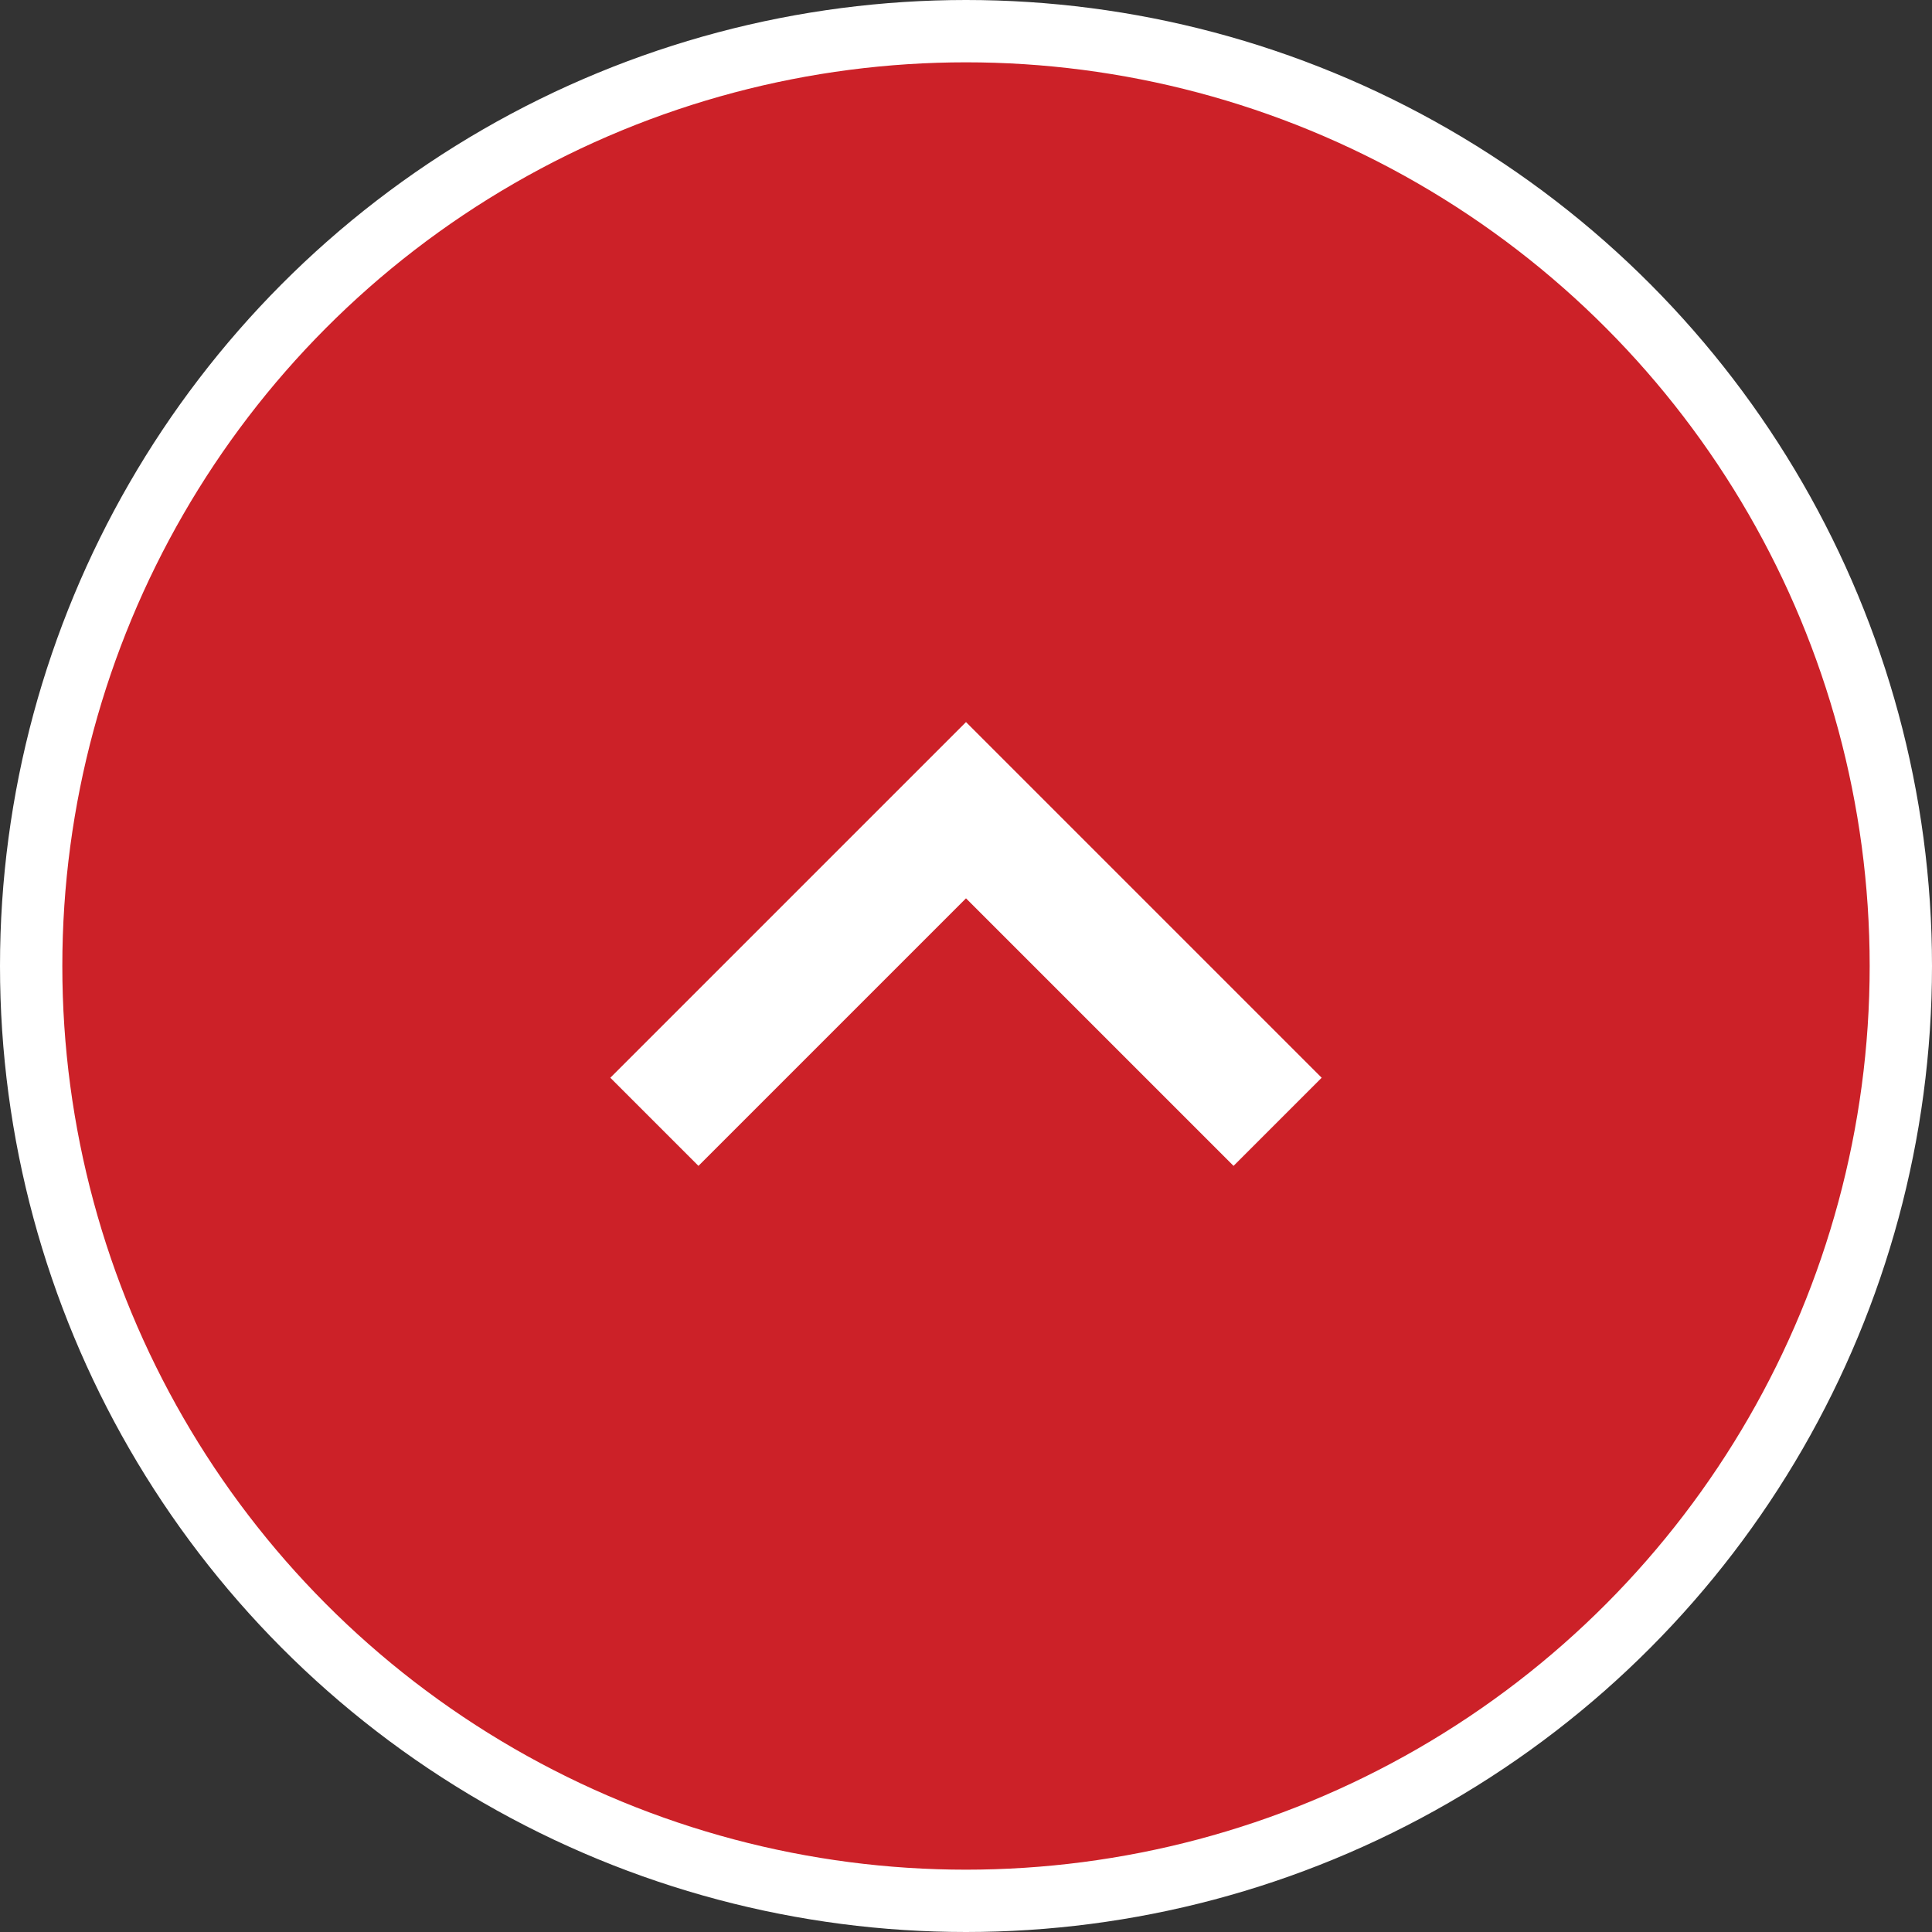
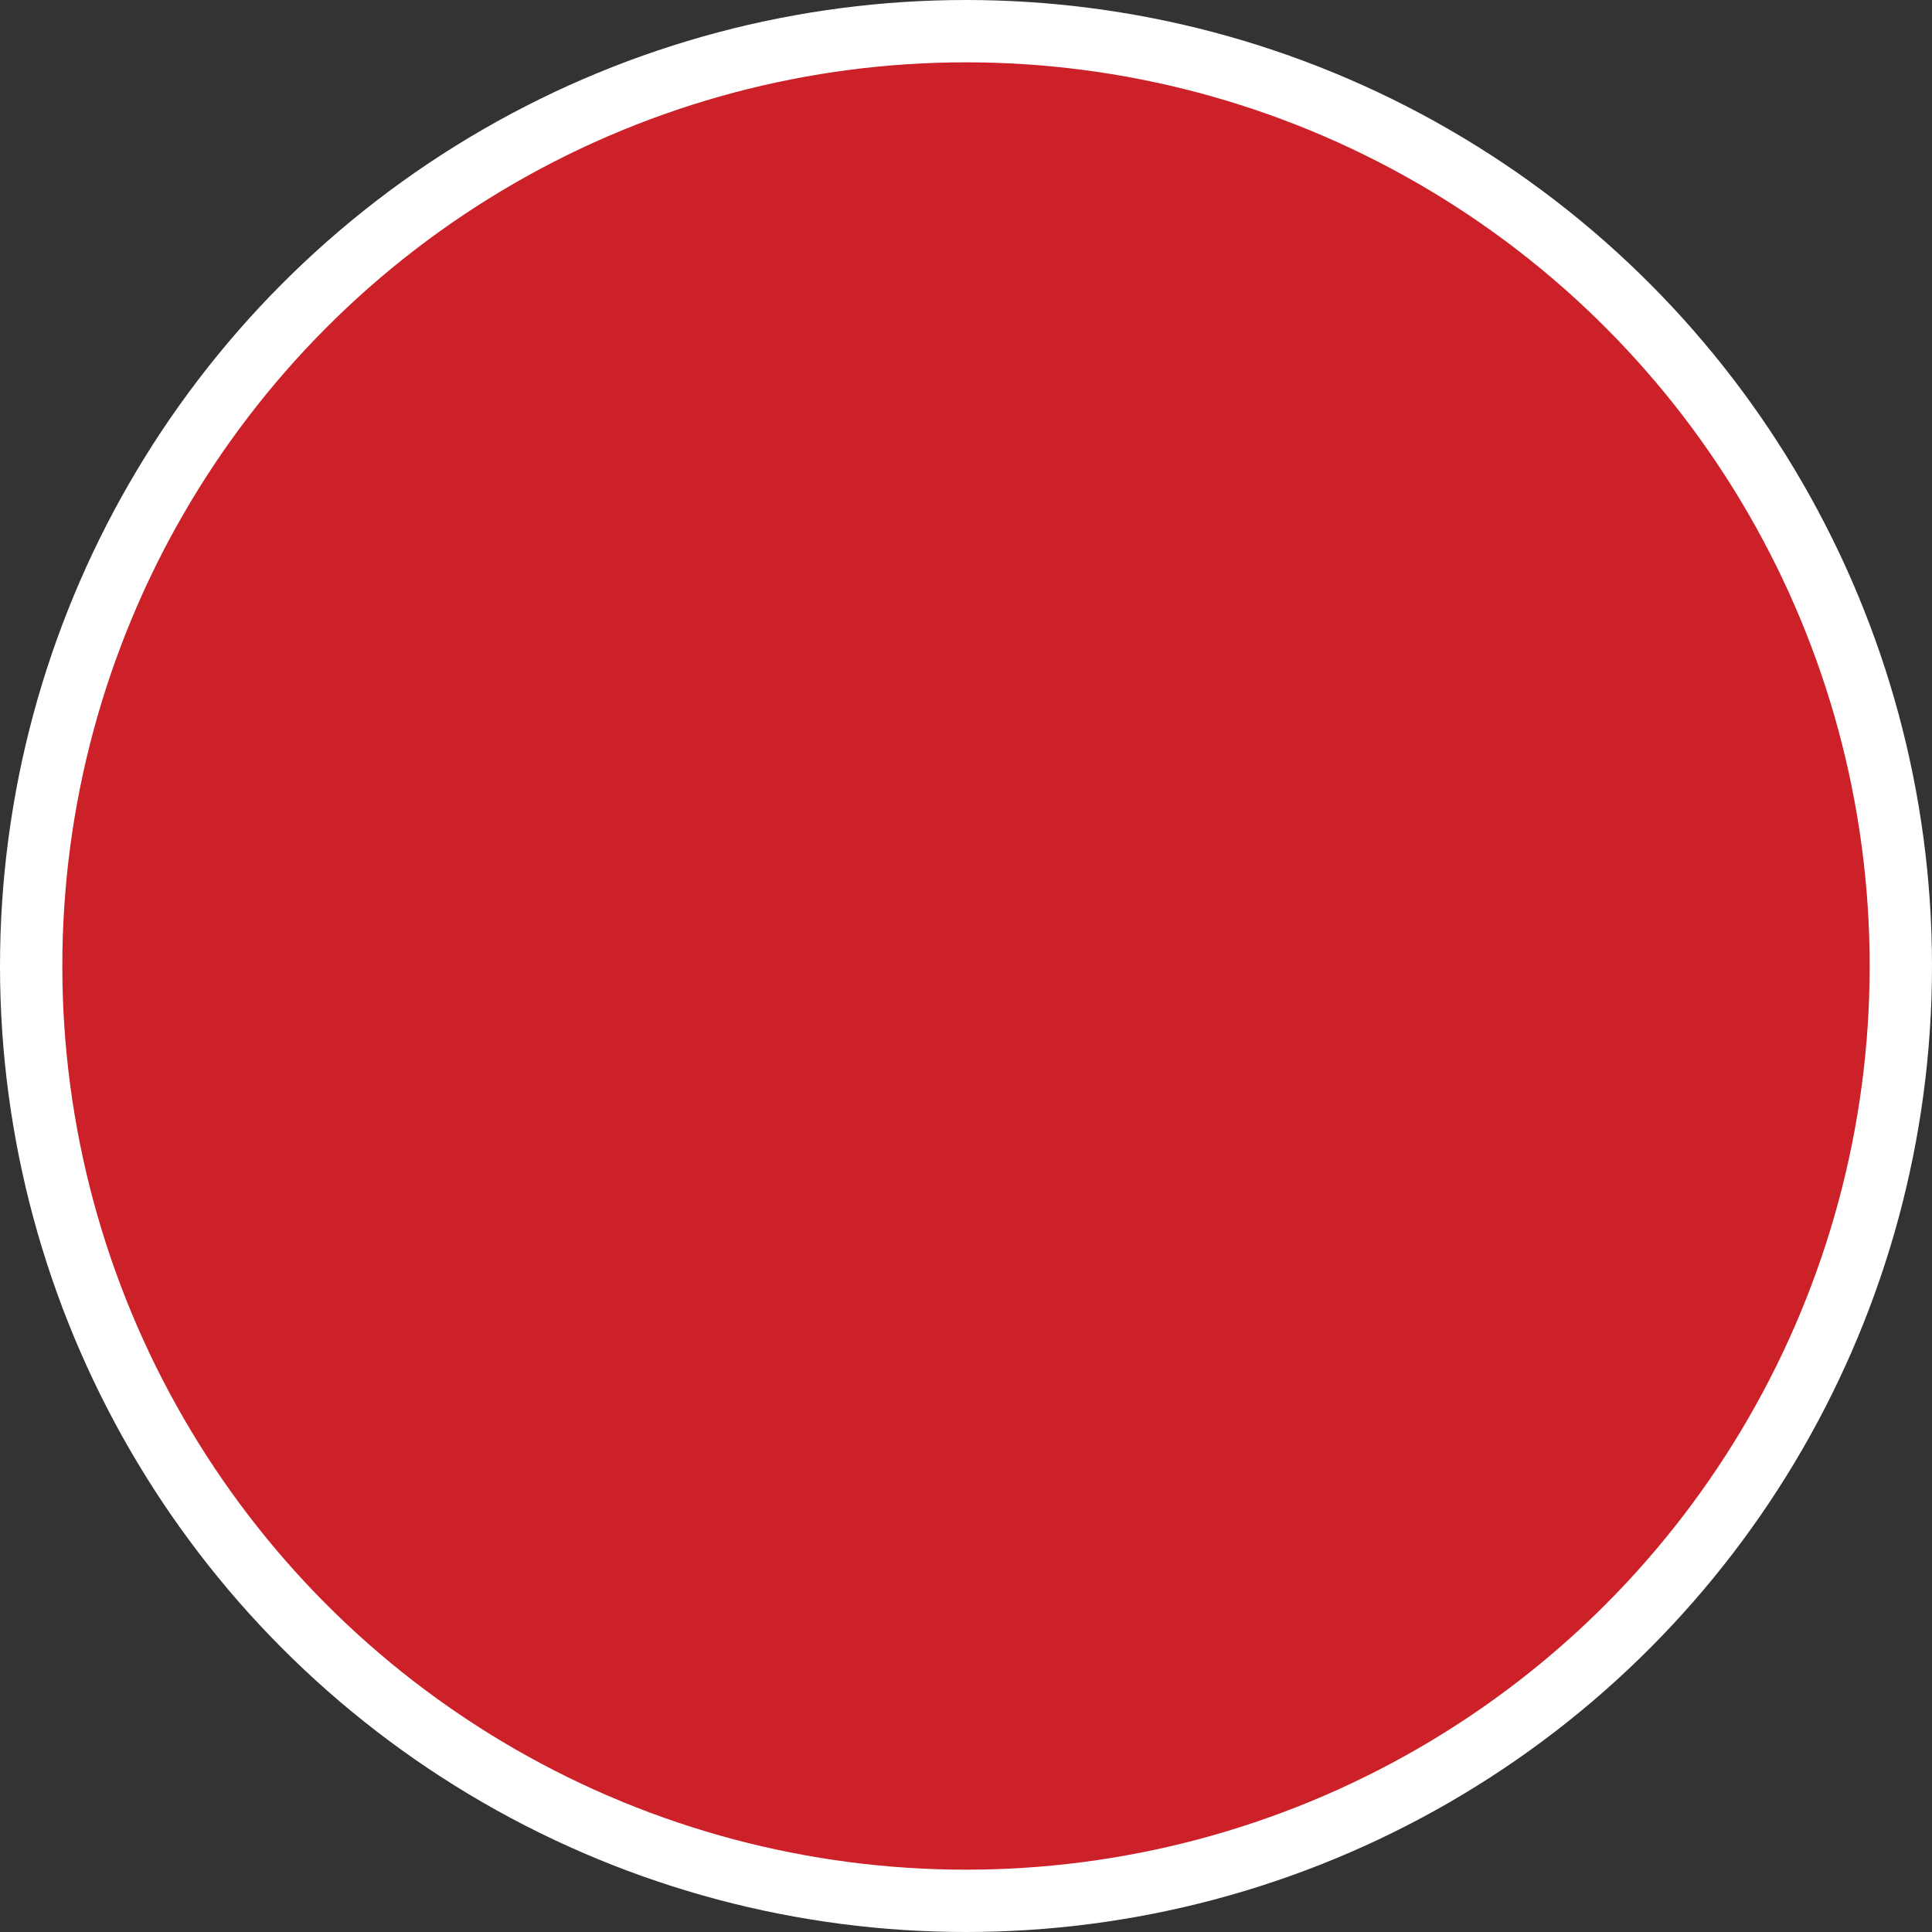
<svg xmlns="http://www.w3.org/2000/svg" width="62" height="62" viewBox="0 0 62 62">
  <rect x="0" y="0" width="62" height="62" fill="#333333" stroke="none" />
  <g stroke="#FFF" stroke-miterlimit="10">
    <circle fill="#CC2128" stroke-width="2" cx="31" cy="31" r="30" />
-     <path fill="none" stroke-width="4" d="M41 36L31 26 21 36" />
  </g>
</svg>